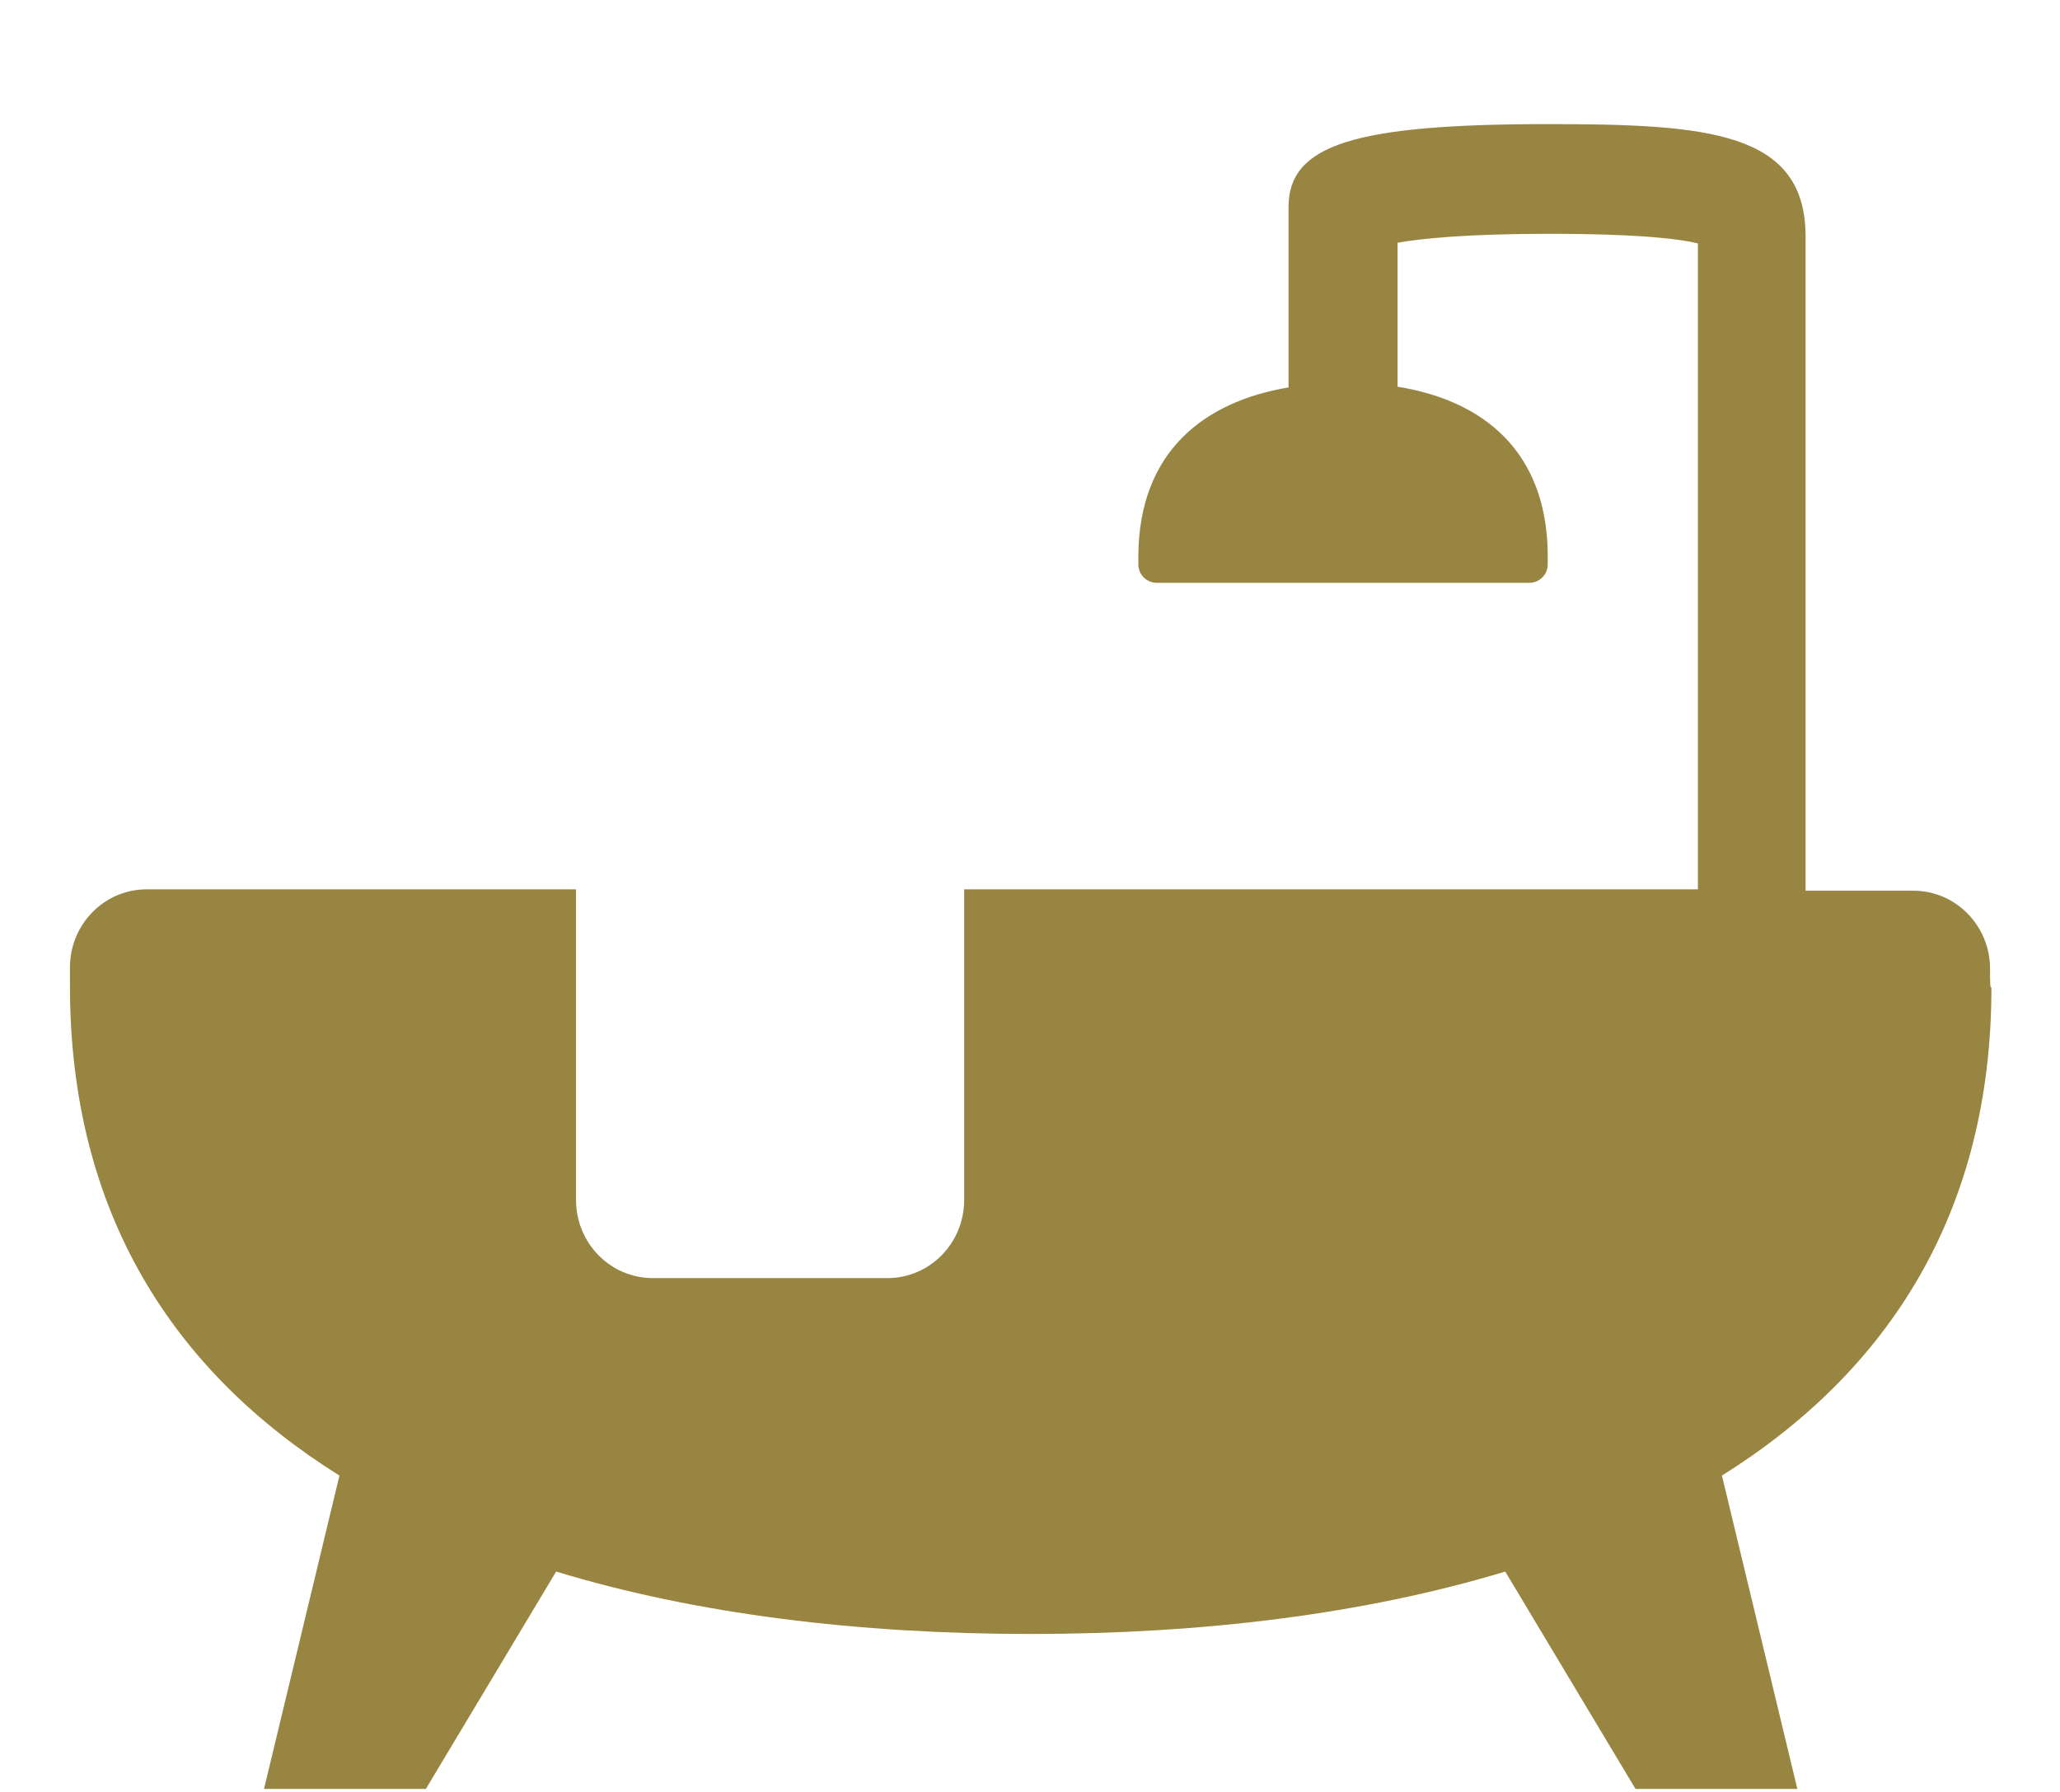
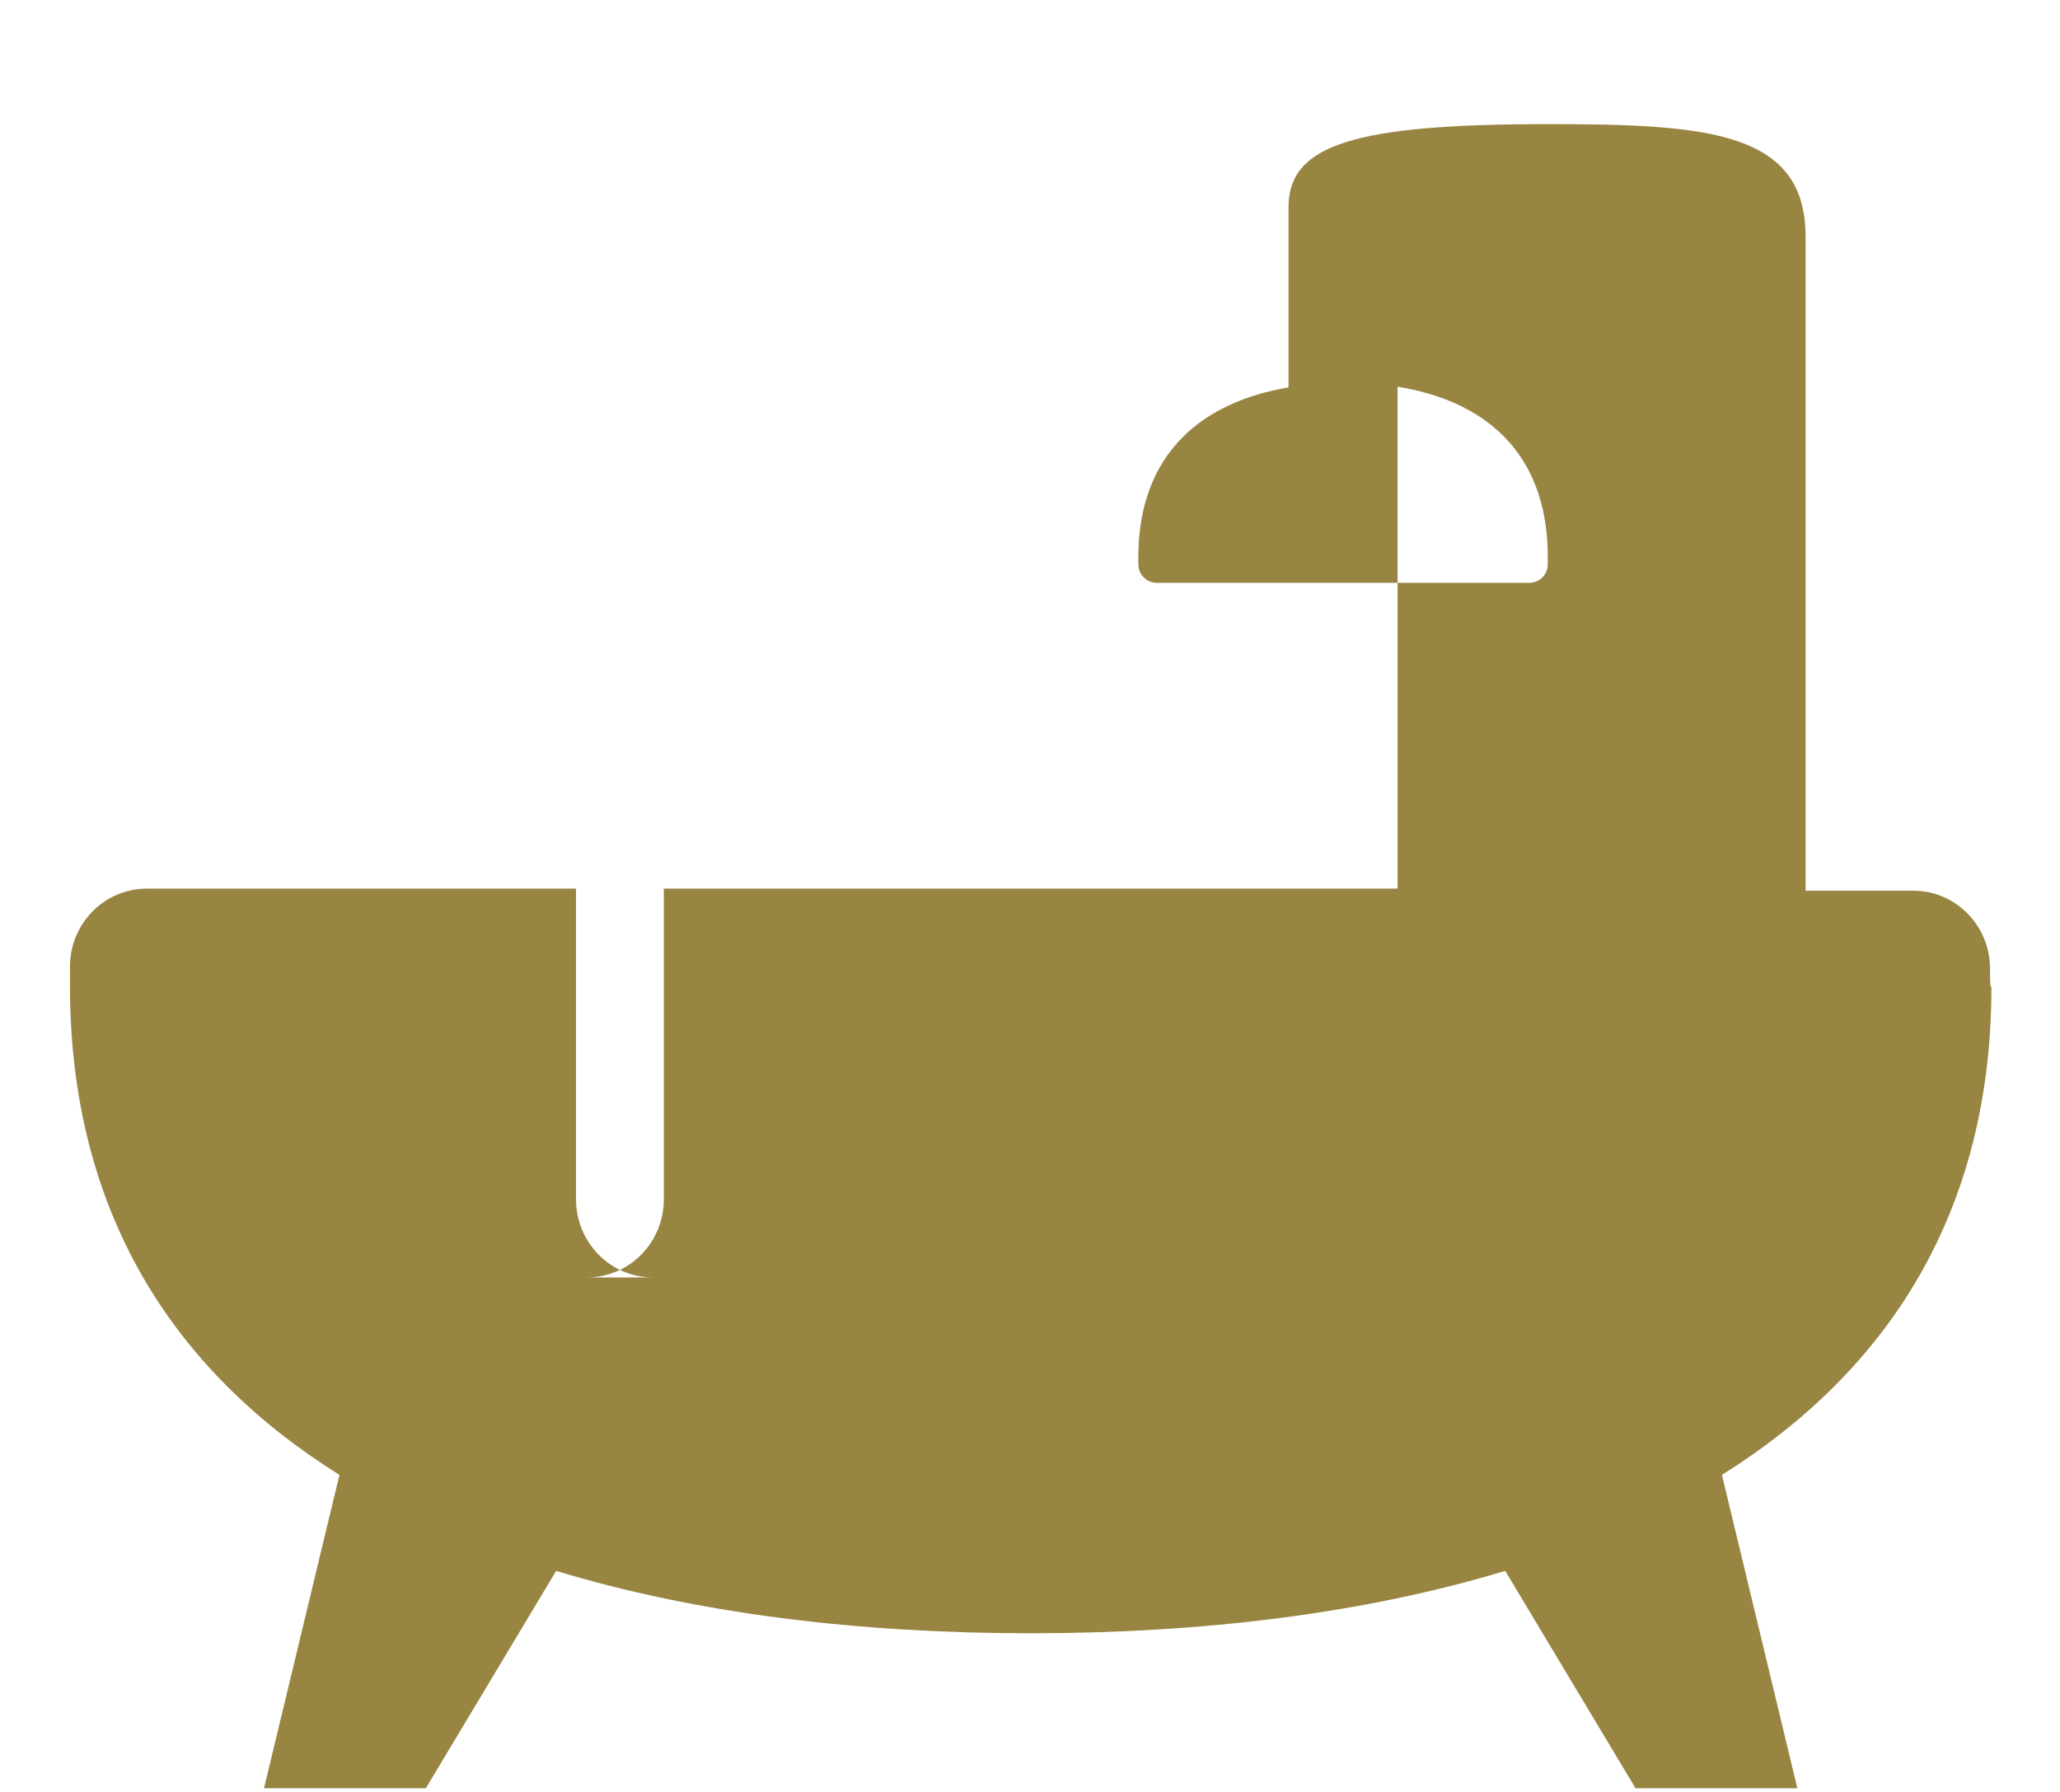
<svg xmlns="http://www.w3.org/2000/svg" xml:space="preserve" viewBox="0 0 30.04 26.14">
-   <path d="M29.02 14.13c0-.63-.5-1.14-1.12-1.14h-1.57V3.45c0-1.53-1.42-1.64-3.75-1.64-2.83 0-3.79.3-3.79 1.21v2.63c-1.25.21-2.17.95-2.19 2.43v.15c0 .15.12.27.27.27h5.43c.15 0 .27-.12.27-.27v-.16c-.02-1.49-.94-2.23-2.19-2.43v-2.1c.34-.06.99-.13 2.21-.13 1.35 0 1.93.08 2.17.14v9.42h-10.7v4.53c0 .63-.5 1.14-1.12 1.14H9.52c-.62 0-1.12-.51-1.12-1.14v-4.53H2.14c-.62 0-1.12.51-1.12 1.14v.27c0 3.3 1.5 5.62 3.93 7.14l-1.1 4.57h2.36l1.9-3.17c2.04.62 4.4.91 6.92.91 2.51 0 4.87-.29 6.92-.91l1.9 3.17h2.36l-1.1-4.57c2.43-1.52 3.93-3.84 3.93-7.12-.02.02-.02-.08-.02-.27" style="fill-rule:evenodd;clip-rule:evenodd;fill:#998542" />
+   <path d="M29.02 14.13c0-.63-.5-1.14-1.12-1.14h-1.57V3.45c0-1.53-1.42-1.64-3.75-1.64-2.83 0-3.79.3-3.79 1.21v2.63c-1.25.21-2.17.95-2.19 2.43v.15c0 .15.12.27.27.27h5.43c.15 0 .27-.12.27-.27v-.16c-.02-1.49-.94-2.23-2.19-2.43v-2.1v9.42h-10.7v4.53c0 .63-.5 1.14-1.12 1.14H9.52c-.62 0-1.12-.51-1.12-1.14v-4.53H2.14c-.62 0-1.12.51-1.12 1.14v.27c0 3.3 1.5 5.62 3.93 7.14l-1.1 4.57h2.36l1.9-3.17c2.04.62 4.4.91 6.92.91 2.51 0 4.87-.29 6.92-.91l1.9 3.17h2.36l-1.1-4.57c2.43-1.52 3.93-3.84 3.93-7.12-.02.02-.02-.08-.02-.27" style="fill-rule:evenodd;clip-rule:evenodd;fill:#998542" />
</svg>